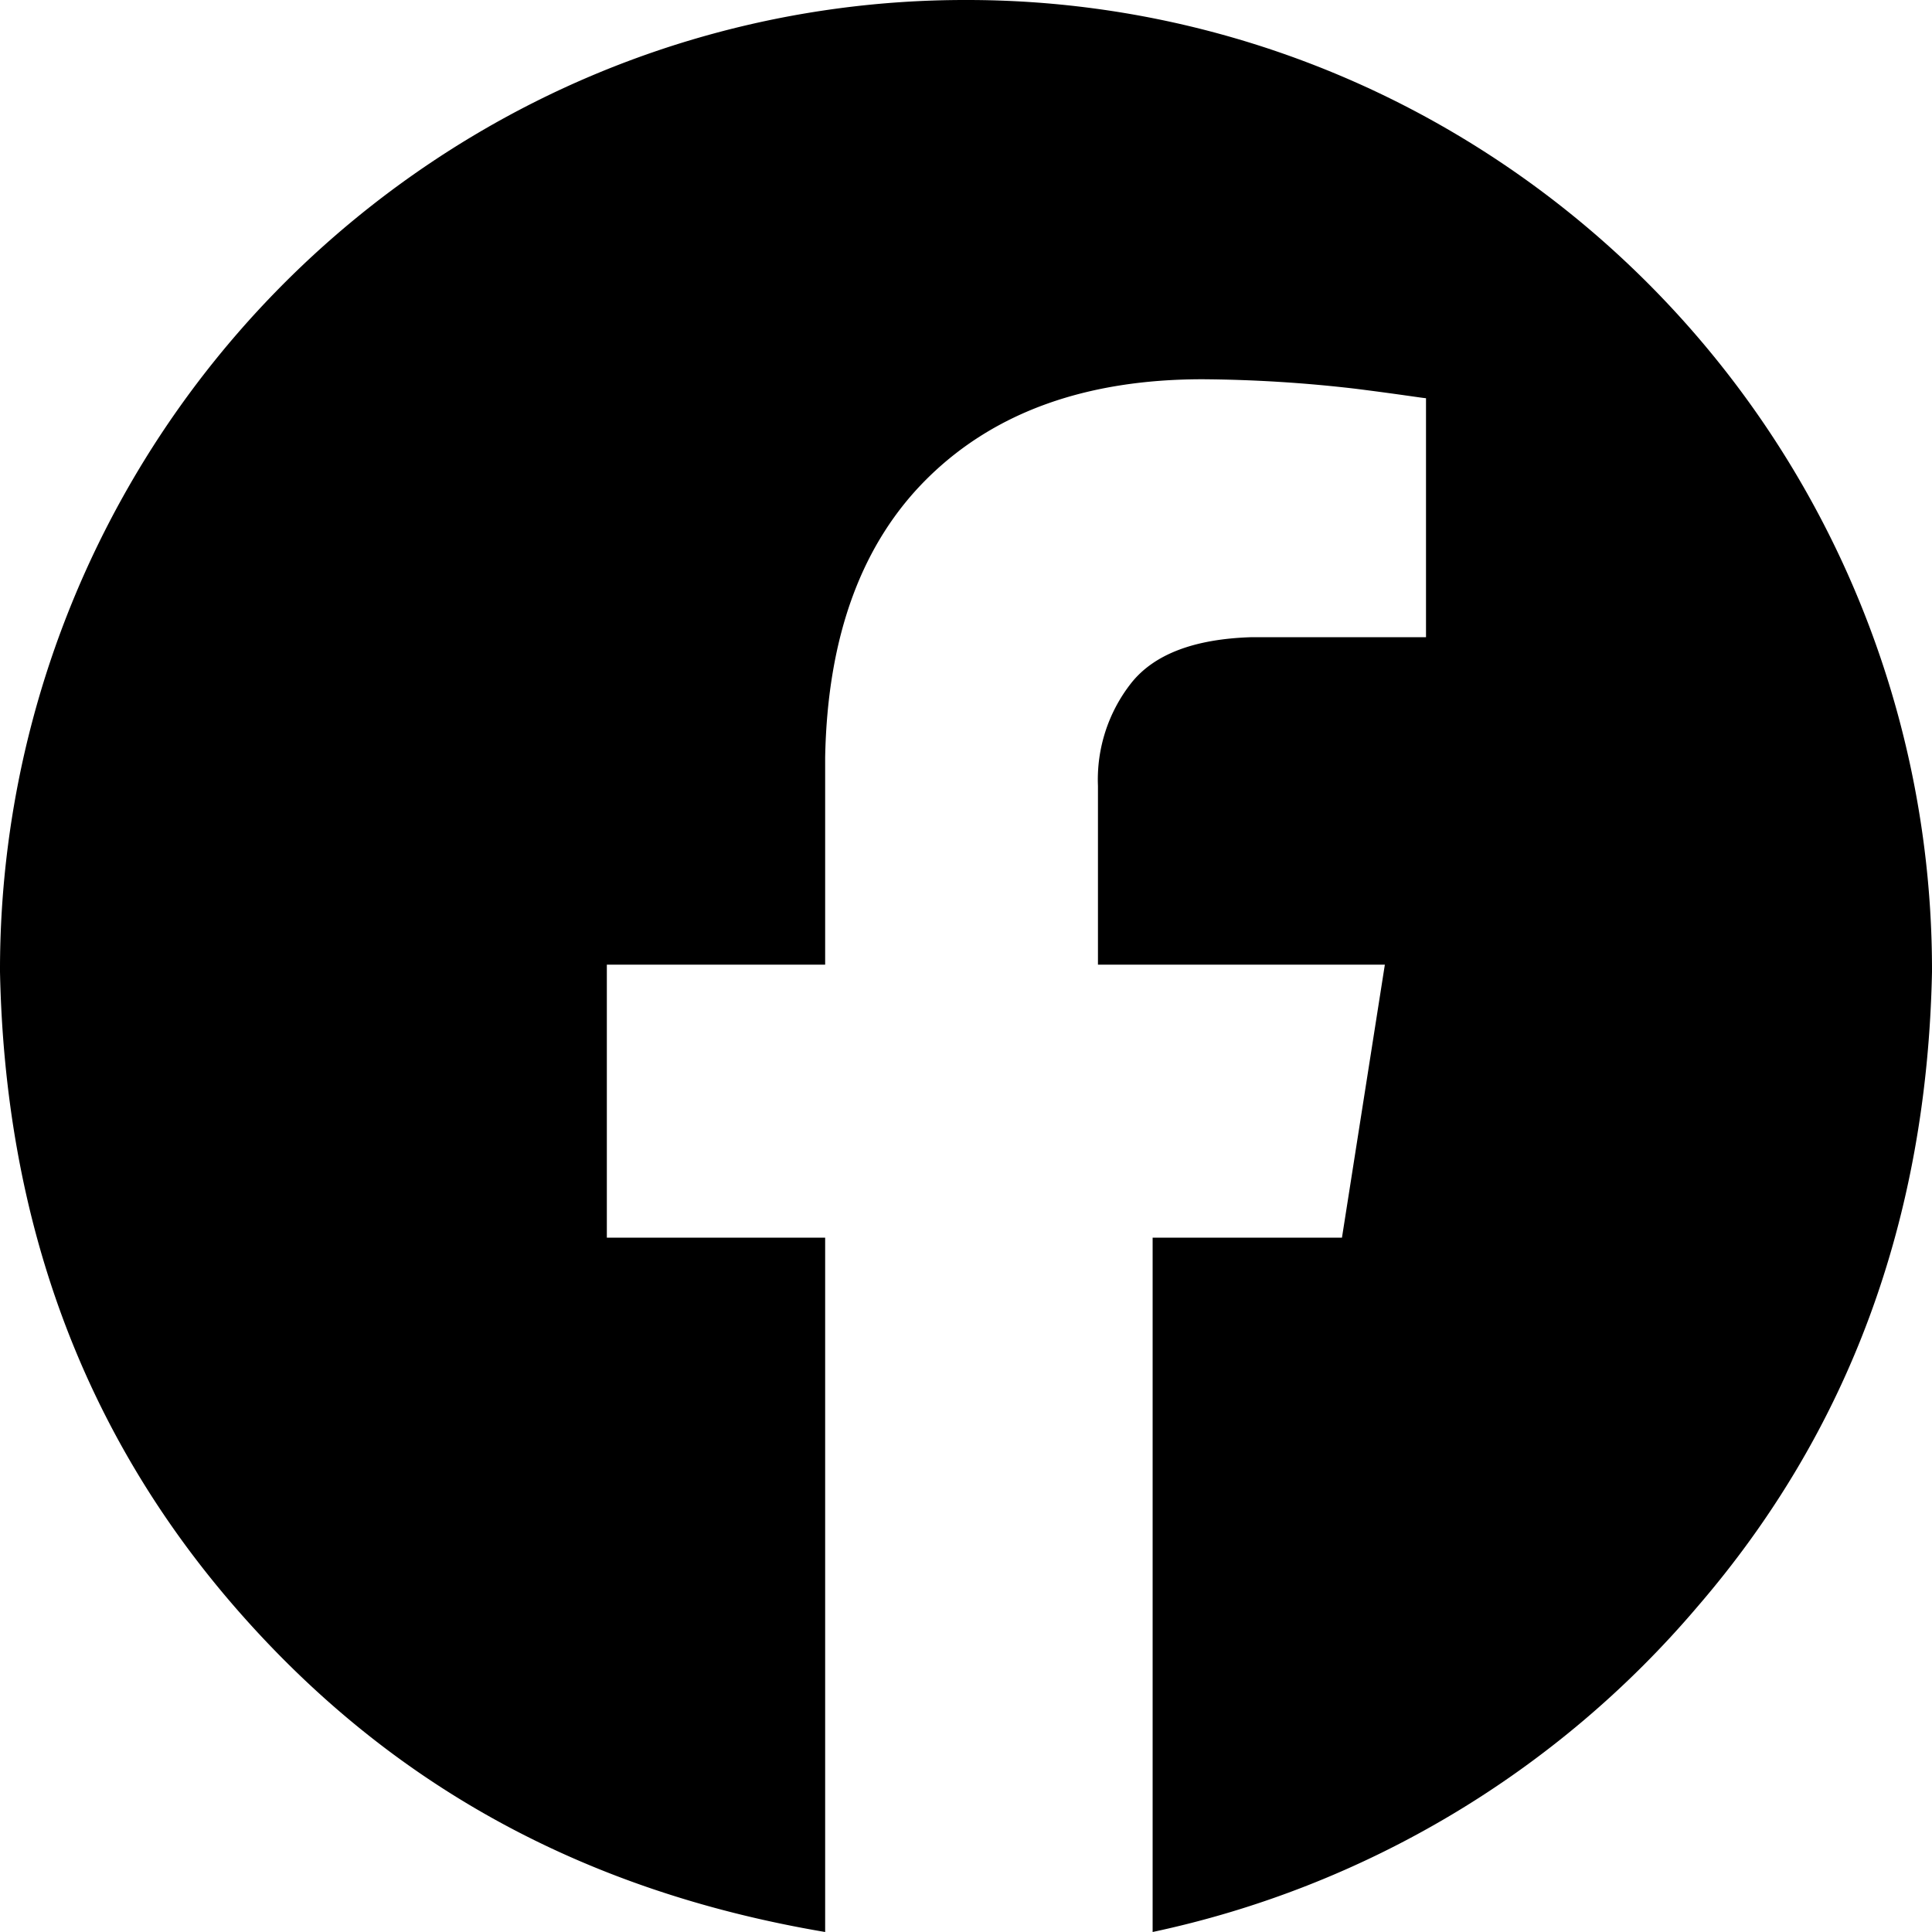
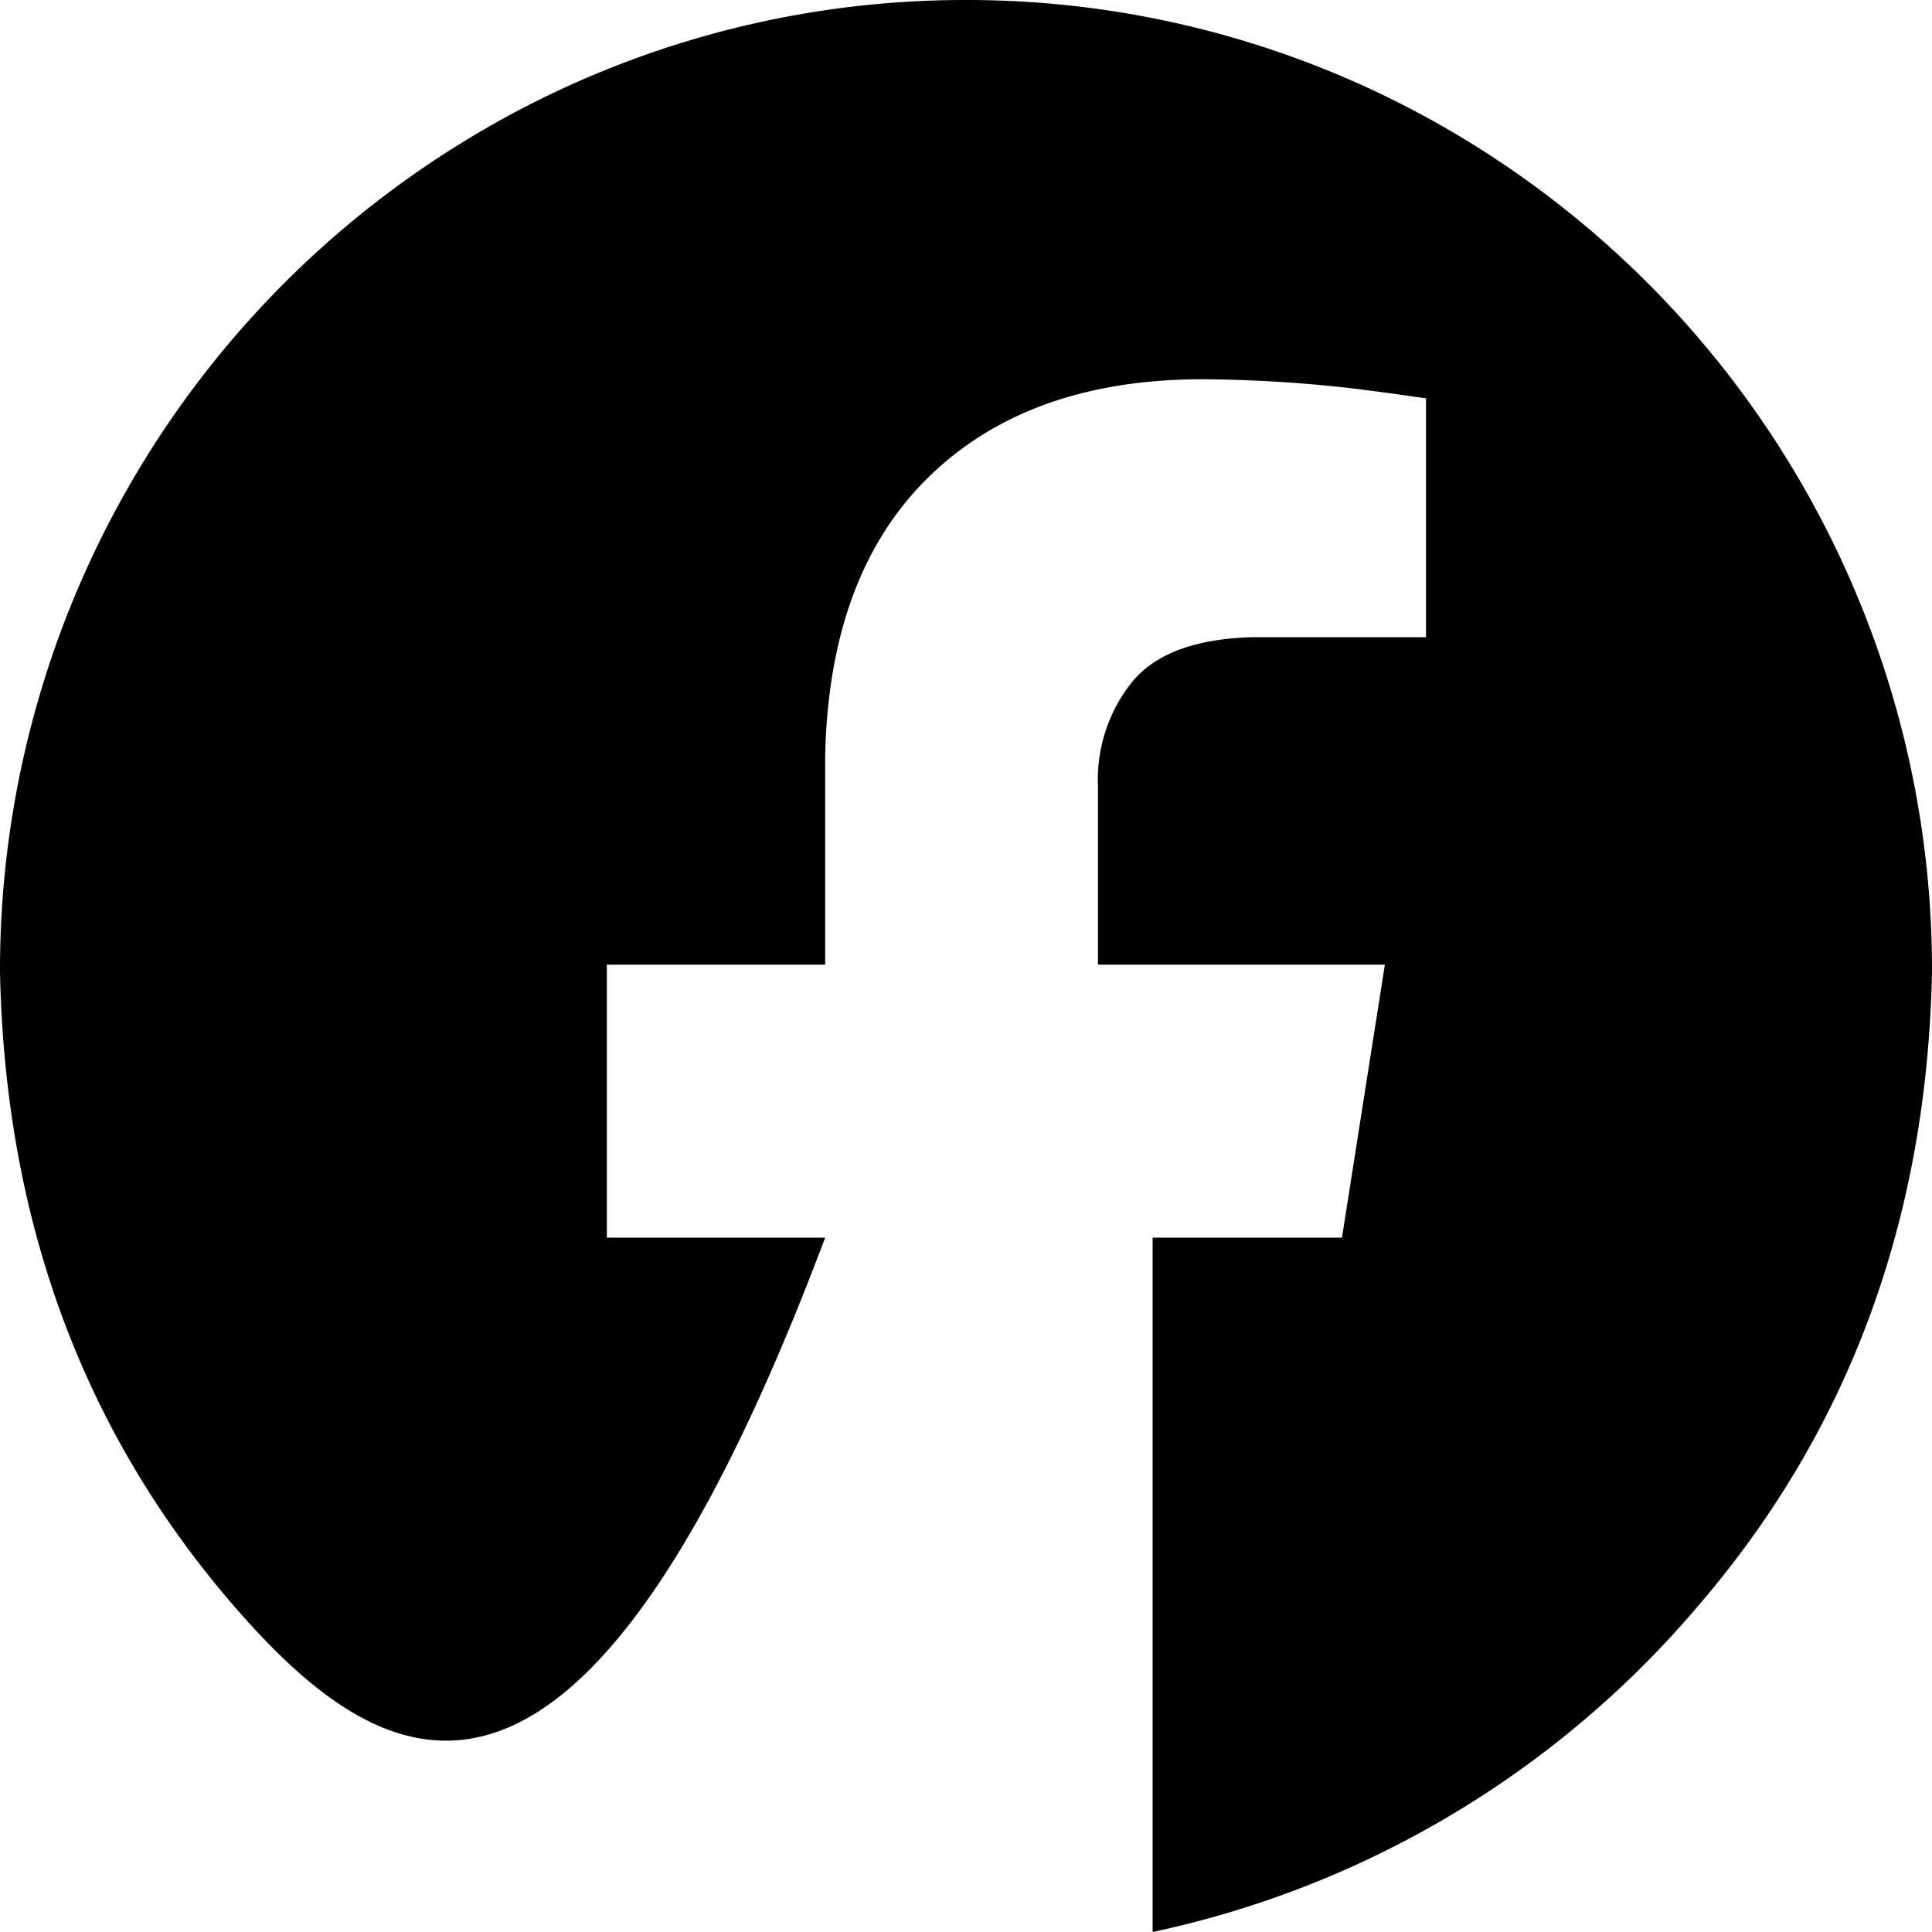
<svg xmlns="http://www.w3.org/2000/svg" id="Layer_1" data-name="Layer 1" viewBox="0 0 100 100">
  <defs>
    <style>.cls-1{fill-rule:evenodd;}</style>
  </defs>
-   <path class="cls-1" d="M50,0A49.6,49.6,0,0,1,75.24,6.87,50.29,50.29,0,0,1,100,50.3q-.39,19.23-12.13,32.85A50.91,50.91,0,0,1,59.66,100V64.06h9.8l2.22-14.13H56.83V40.68a8.08,8.08,0,0,1,1.71-5.31q1.78-2.26,6.27-2.39h9V20.61c-.13,0-1.35-.2-3.66-.49a71.9,71.9,0,0,0-7.9-.49q-9,0-14.18,5.06T42.71,39.2V49.93H31.41V64.06h11.3V100C30,97.85,20,92.23,12.13,83.15S.26,63.12,0,50.3A50.29,50.29,0,0,1,24.76,6.87,49.6,49.6,0,0,1,50,0Z" />
+   <path class="cls-1" d="M50,0A49.6,49.6,0,0,1,75.24,6.87,50.29,50.29,0,0,1,100,50.3q-.39,19.23-12.13,32.85A50.91,50.91,0,0,1,59.66,100V64.06h9.8l2.22-14.13H56.83V40.68a8.08,8.08,0,0,1,1.71-5.31q1.78-2.26,6.27-2.39h9V20.61c-.13,0-1.35-.2-3.66-.49a71.9,71.9,0,0,0-7.9-.49q-9,0-14.18,5.06T42.71,39.2V49.93H31.41V64.06h11.3C30,97.85,20,92.23,12.13,83.15S.26,63.12,0,50.3A50.29,50.29,0,0,1,24.76,6.87,49.6,49.6,0,0,1,50,0Z" />
</svg>